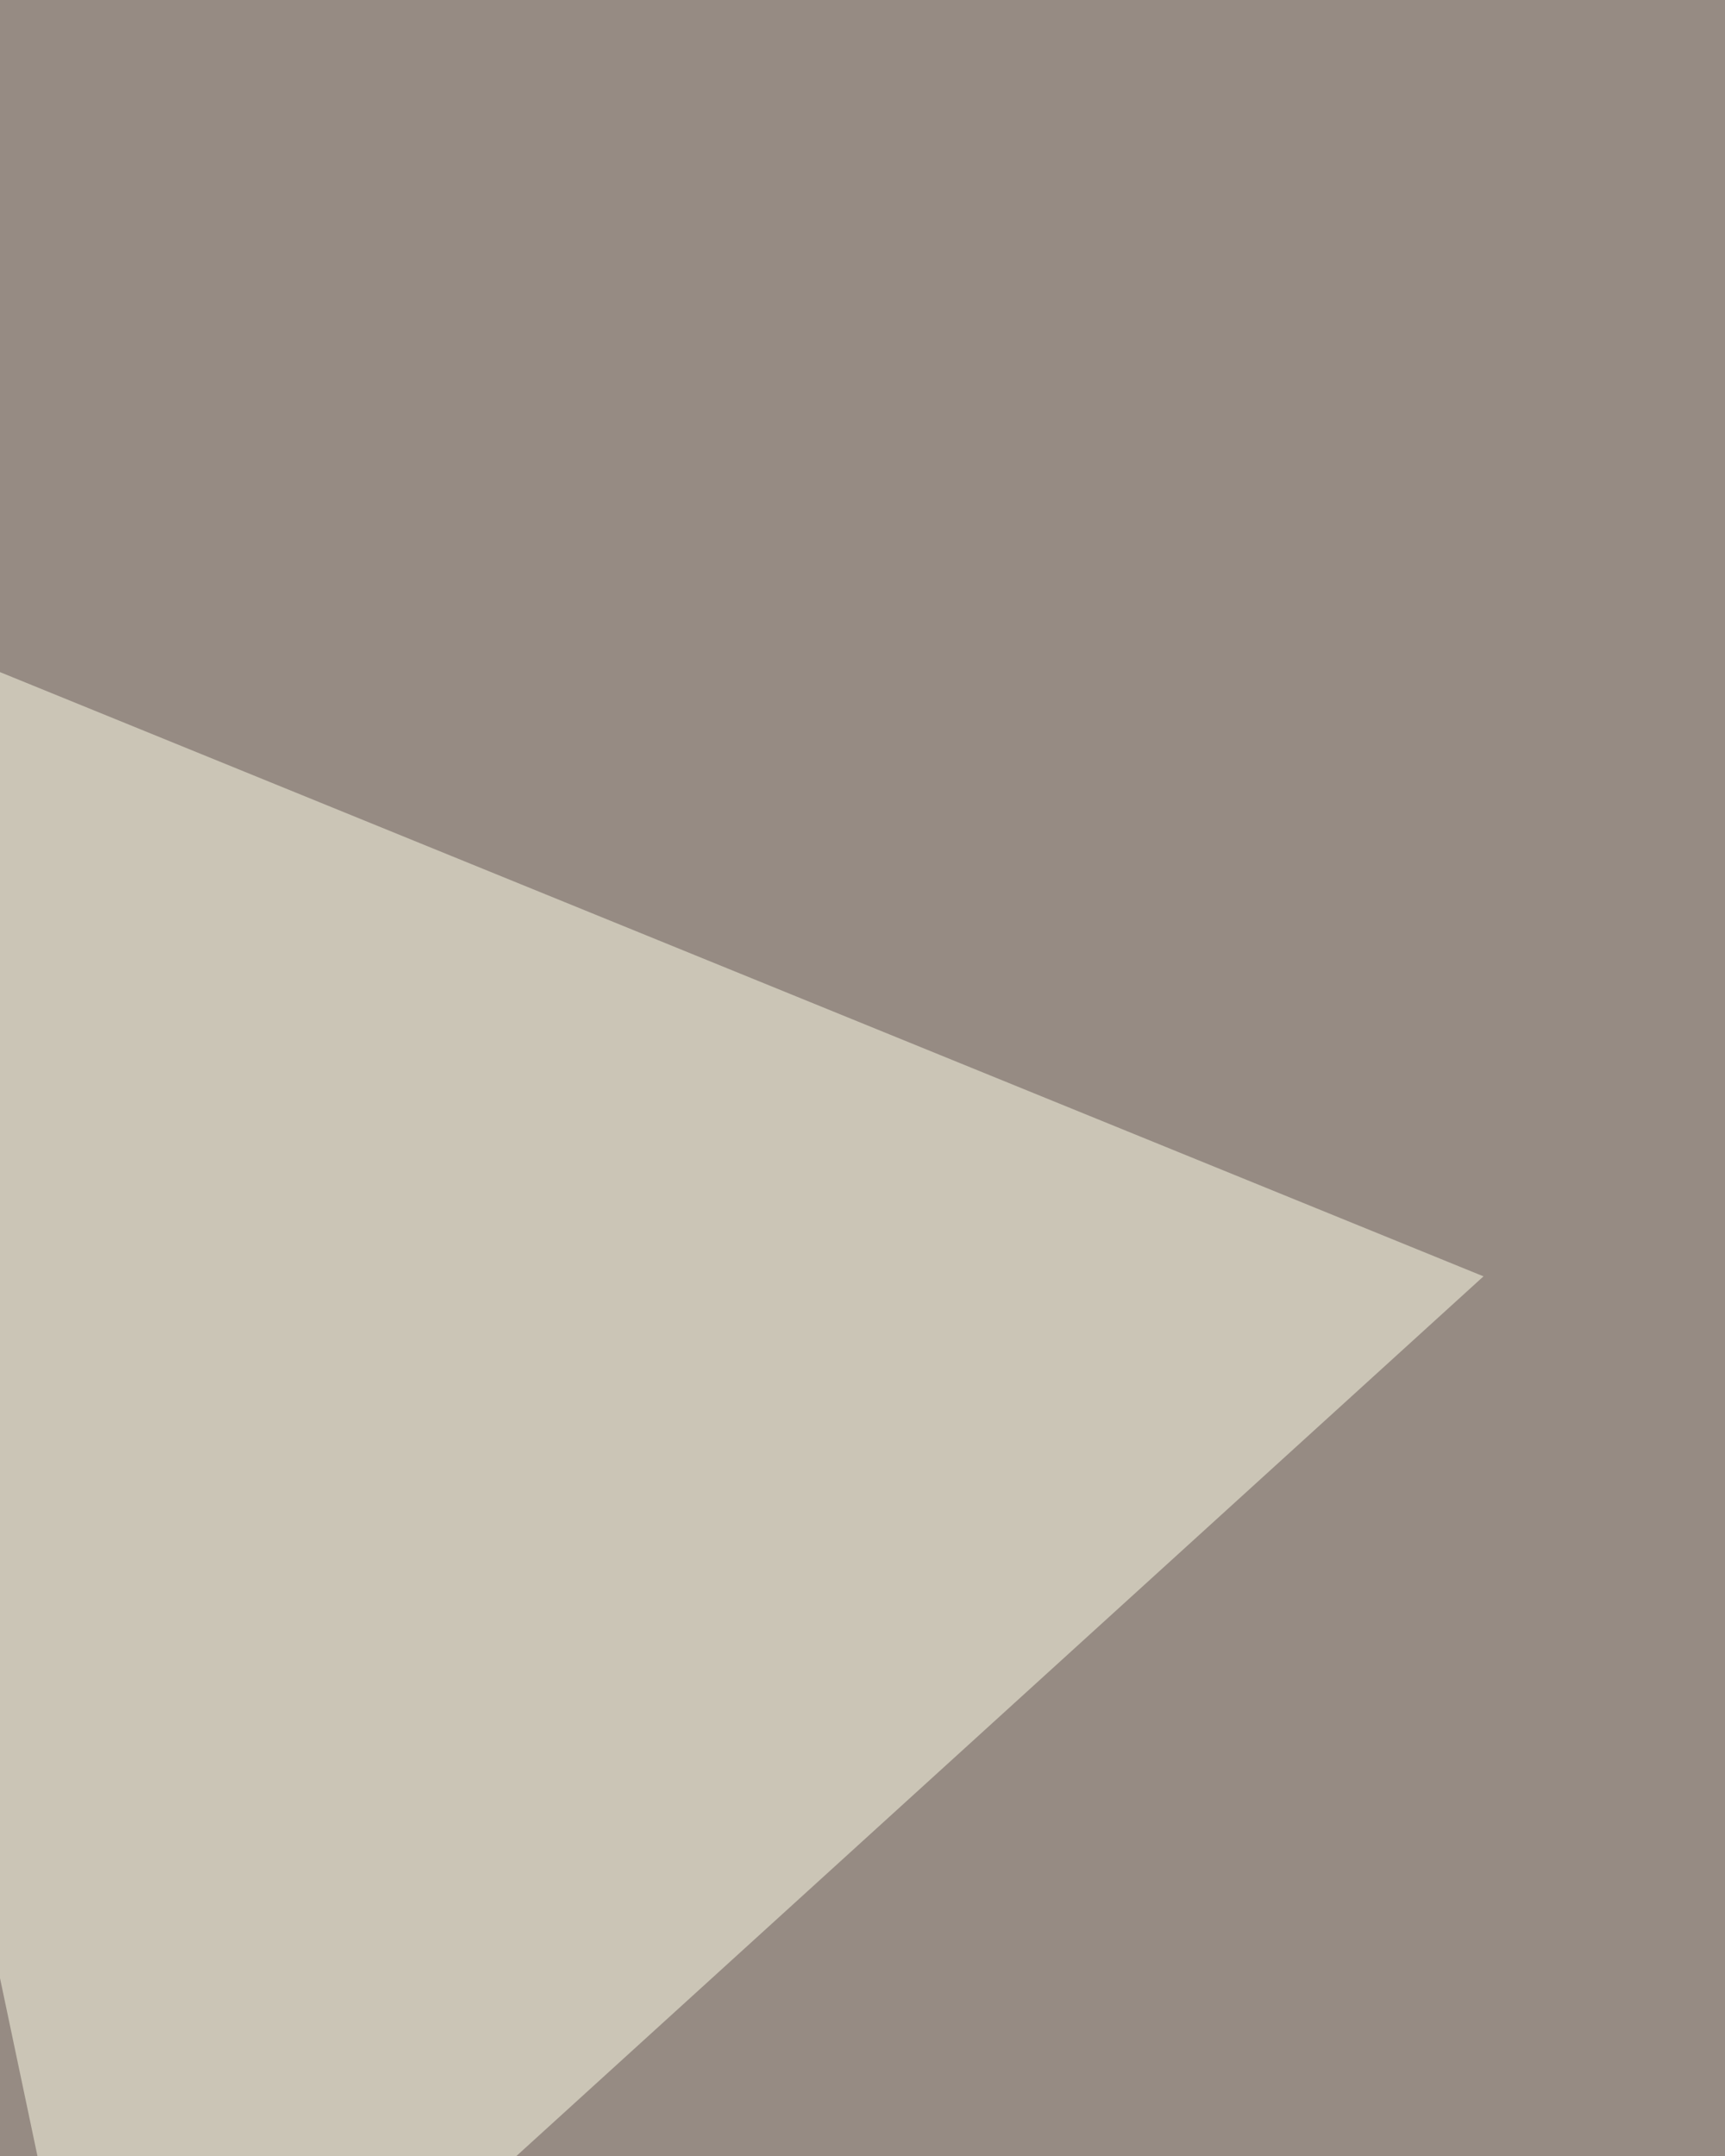
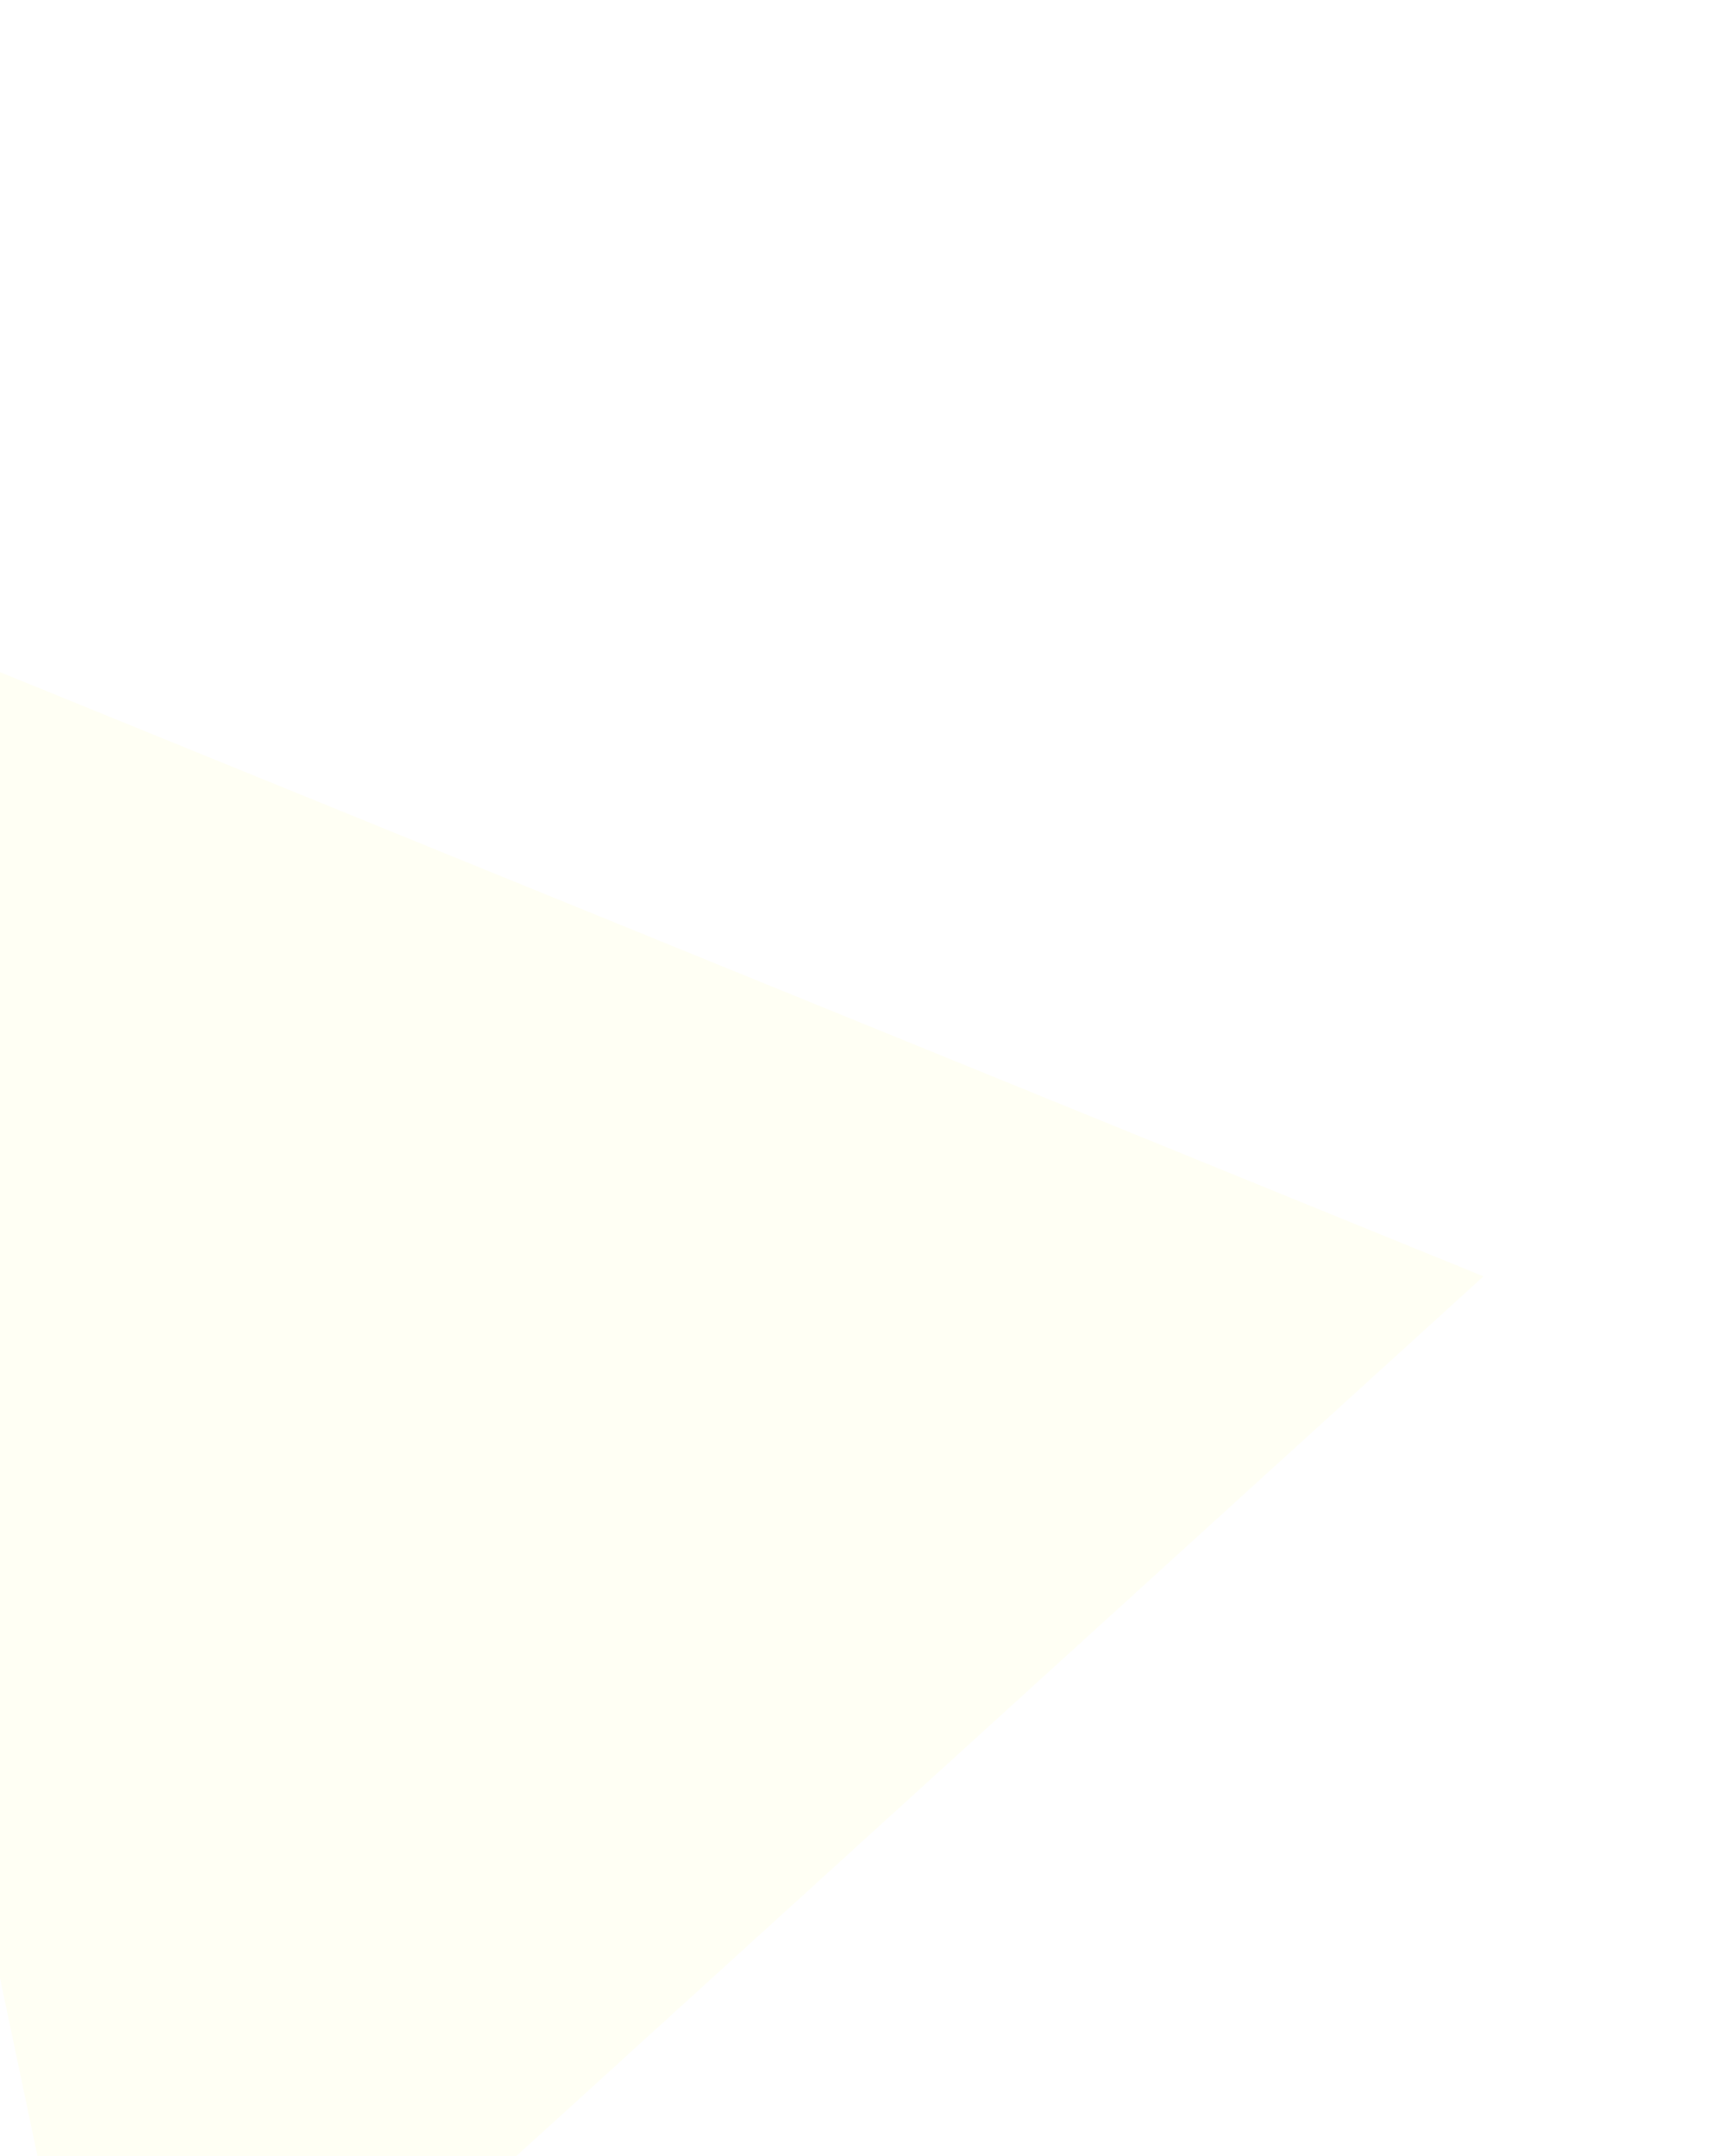
<svg xmlns="http://www.w3.org/2000/svg" width="300" height="375">
  <filter id="a">
    <feGaussianBlur stdDeviation="55" />
  </filter>
-   <rect width="100%" height="100%" fill="#968b83" />
  <g filter="url(#a)">
    <g fill-opacity=".5">
-       <path fill="#170000" d="M272.5 980l353.7-252.7-220.1-415z" />
-       <path fill="#c1d9f9" d="M308.6-27l357.3-25.3 86.7 1032.2z" />
      <path fill="#ffffea" d="M-52.3 95.6l72.2 343L258 222z" />
-       <path fill="#c65d3e" d="M294.2 785l191.3-415L-56 438.5z" />
    </g>
  </g>
</svg>